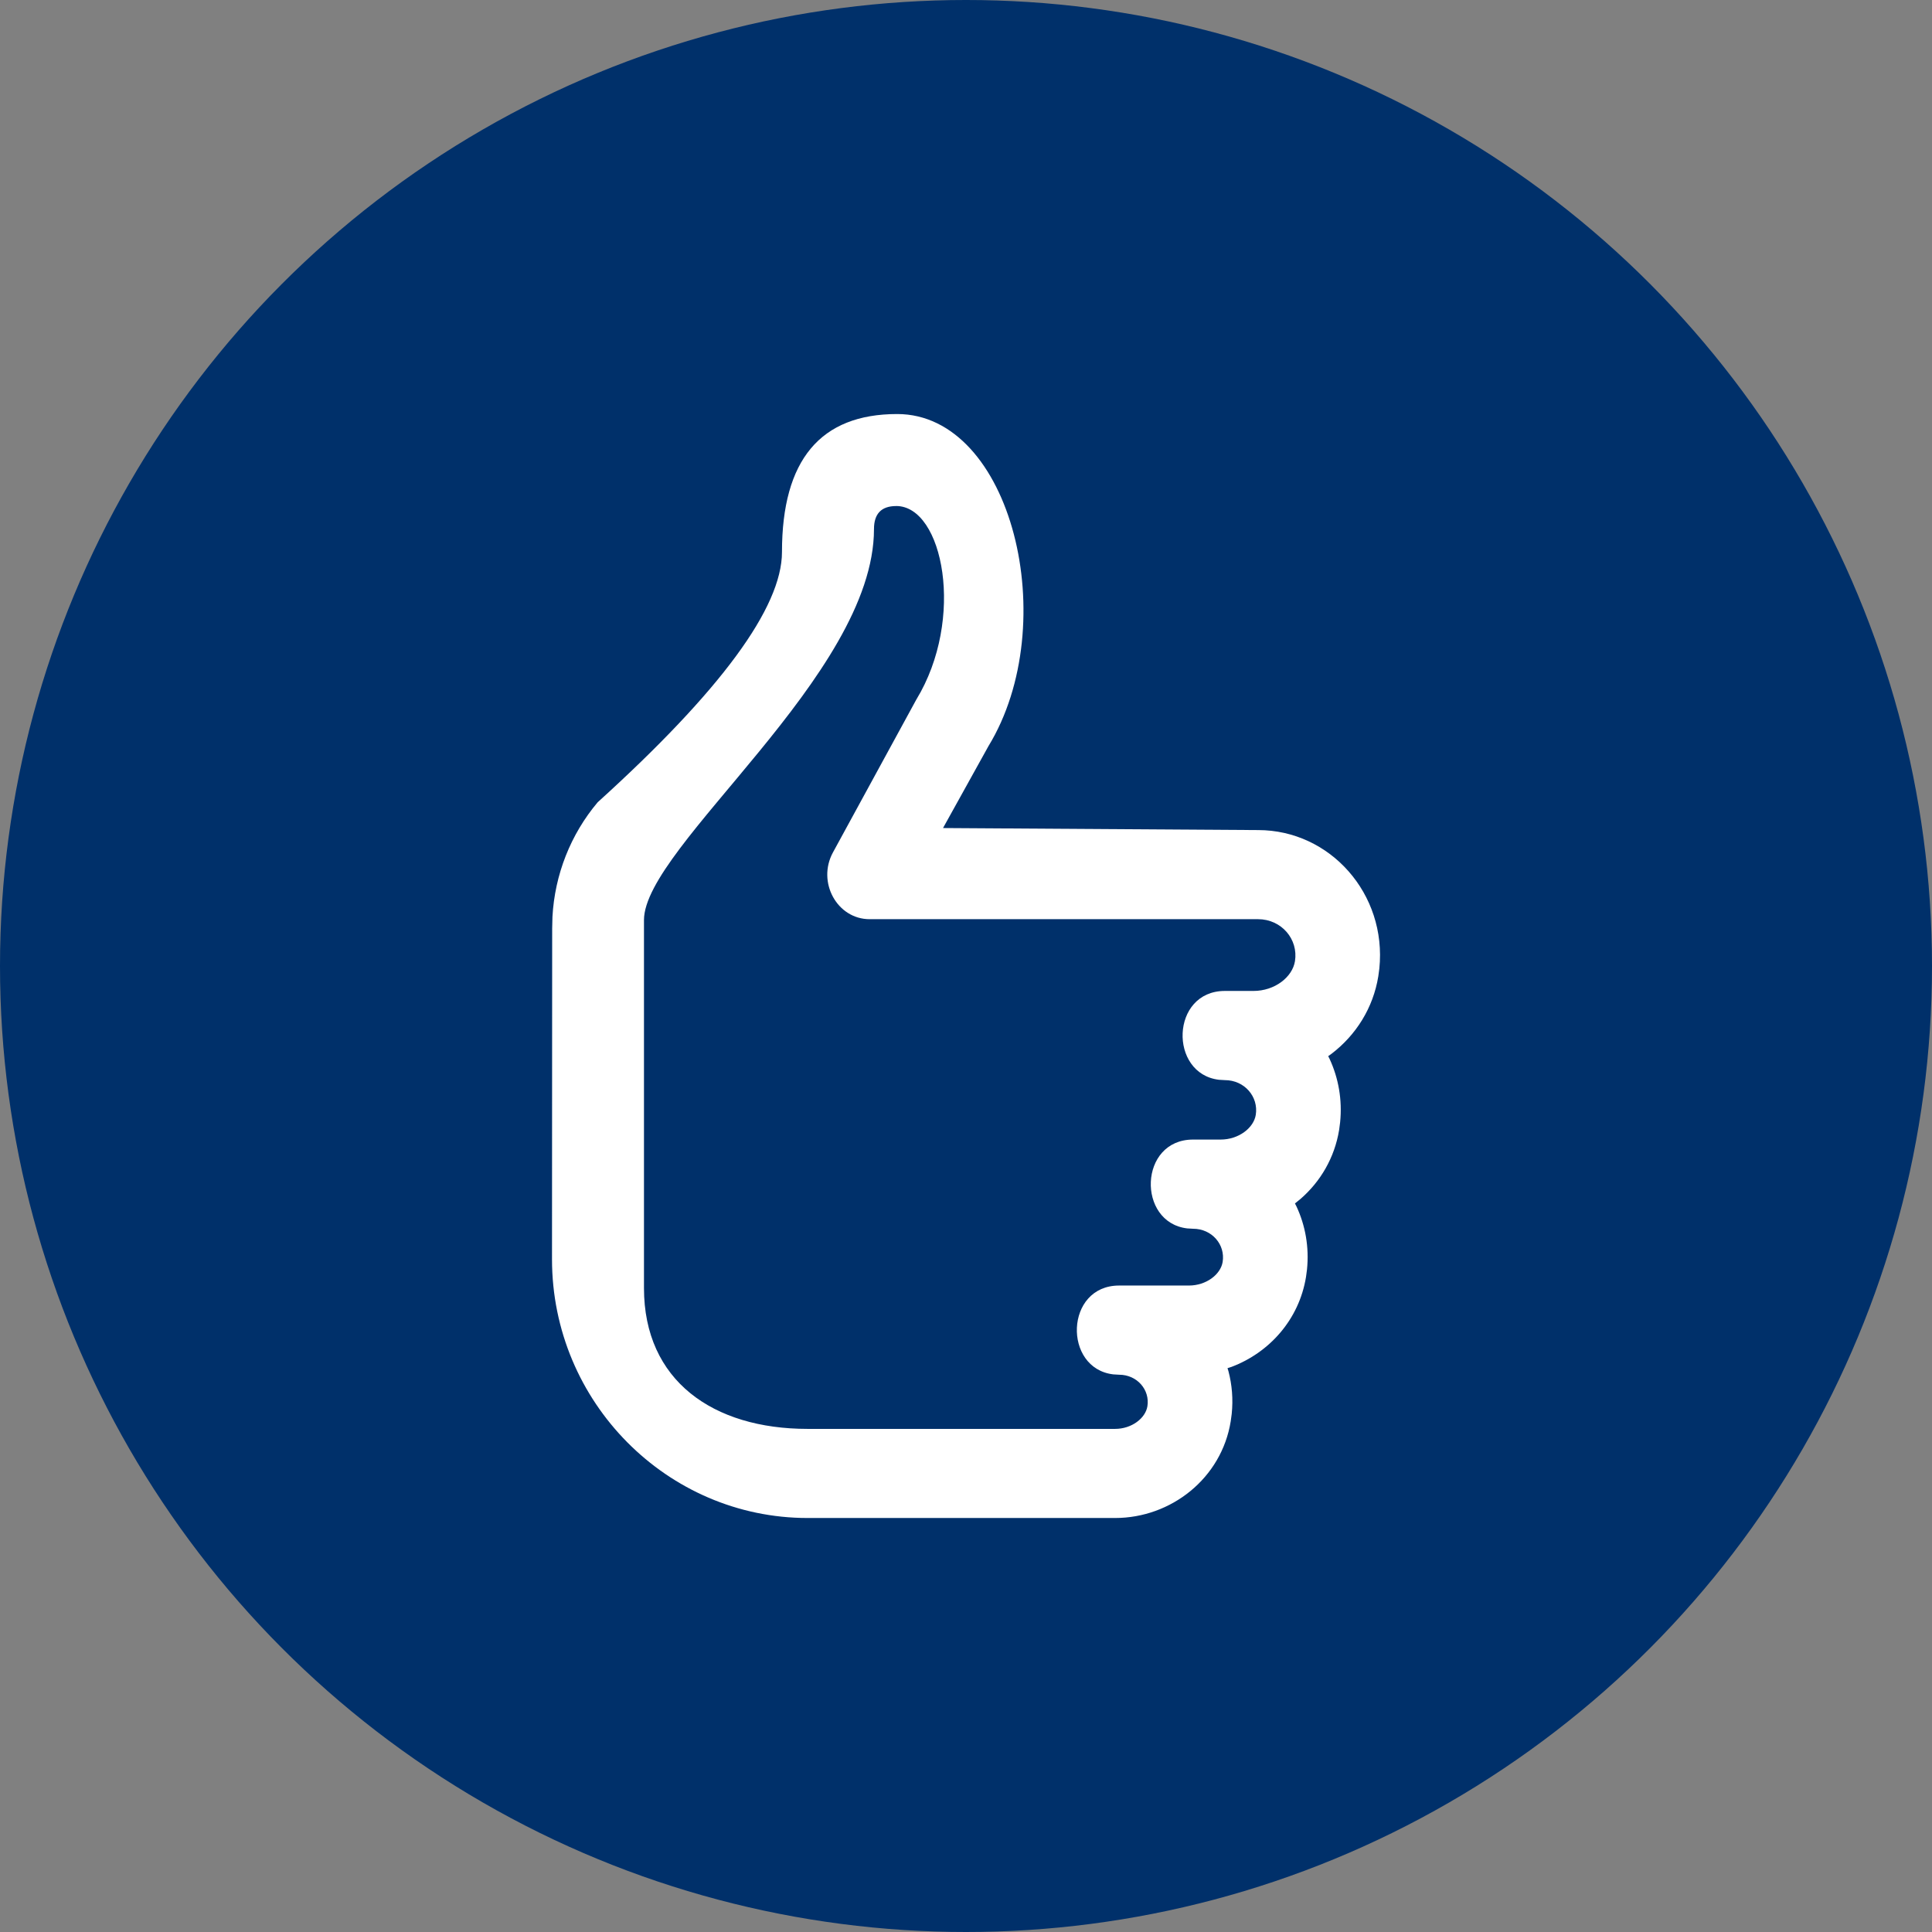
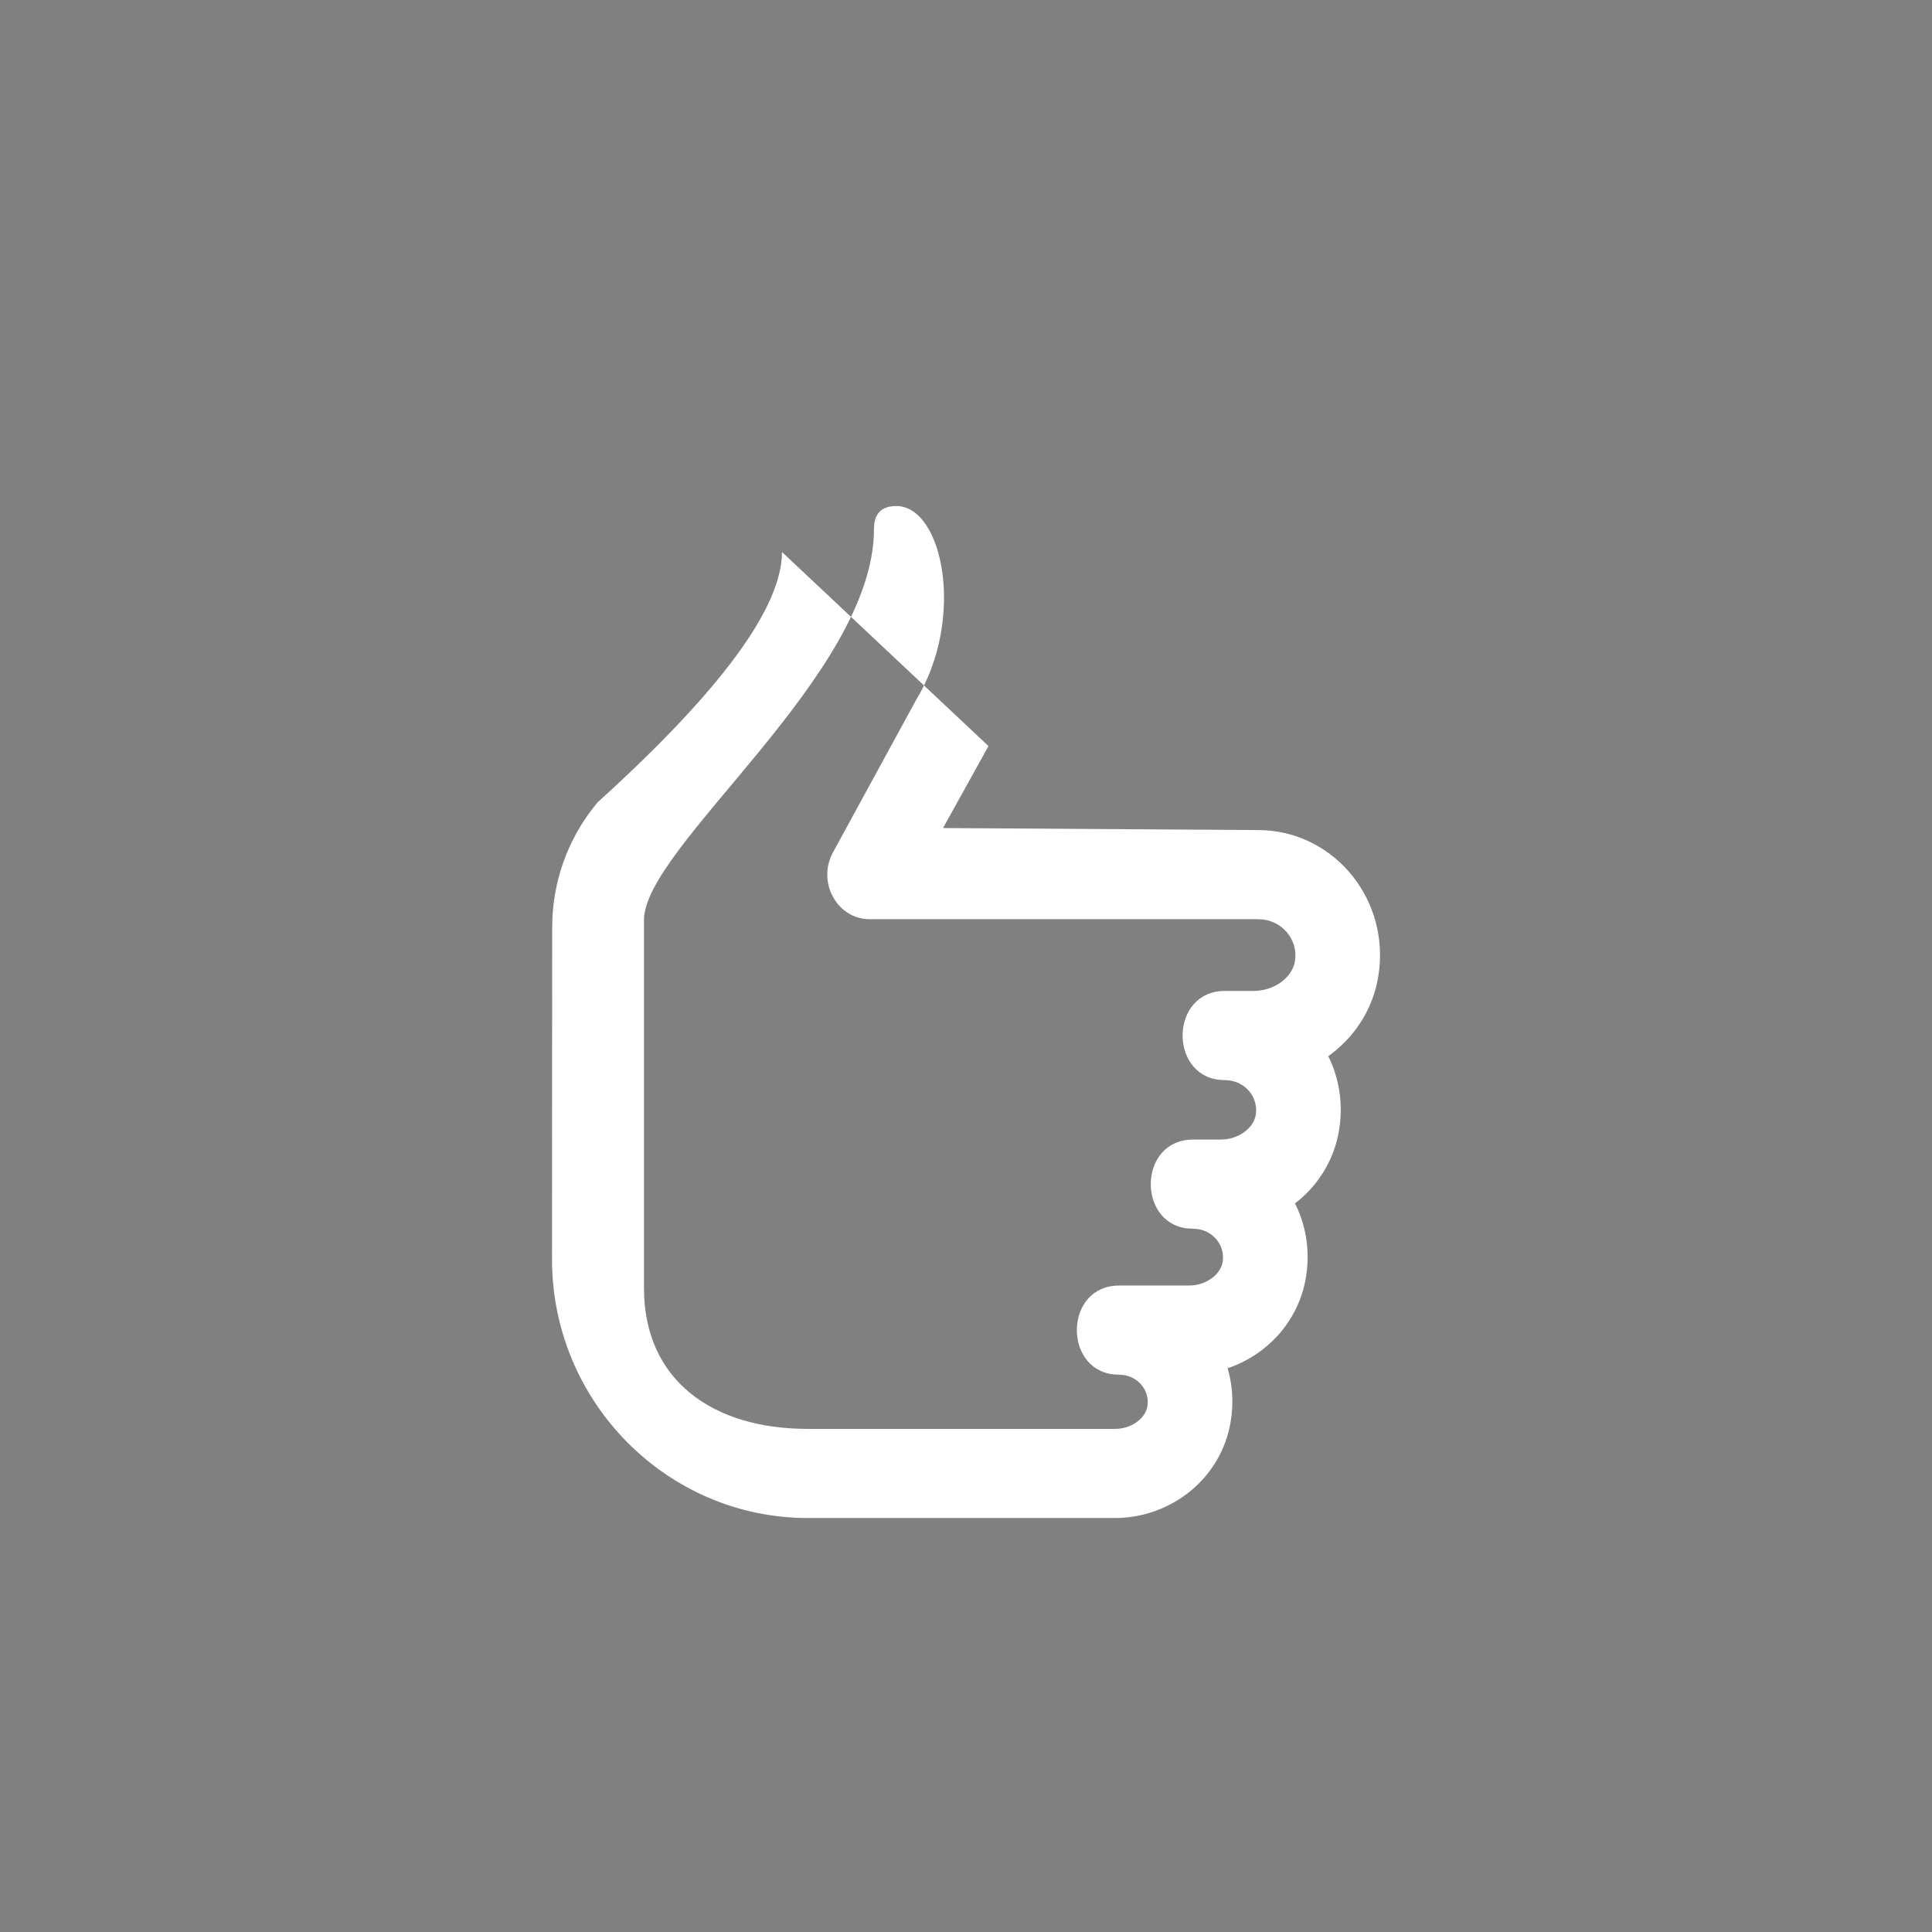
<svg xmlns="http://www.w3.org/2000/svg" id="a" viewBox="0 0 56 56">
  <rect x="0" y="0" width="56" height="56" fill="#808080" stroke="none" />
-   <circle id="b" cx="28" cy="28" r="28" style="fill:#00306a;" />
-   <path id="c" d="m22.666,16c0,1.611-1.781,4.029-5.342,7.254-.785.931-1.245,2.1-1.311,3.322l-.008.339-.005,9.585c0,4.143,3.344,7.5,7.408,7.5h8.913c1.623,0,3.087-1.151,3.352-2.804l.029-.215c.044-.428.008-.844-.094-1.233l-.028-.091.115-.037c1.099-.415,1.959-1.371,2.16-2.606l.029-.218c.066-.651-.049-1.273-.3-1.816l-.049-.098.162-.131c.575-.5.986-1.19,1.118-1.998l.029-.221c.067-.659-.05-1.287-.304-1.837l-.041-.082.107-.077c.694-.534,1.195-1.313,1.345-2.238l.03-.224c.221-2.159-1.423-4.014-3.515-4.014l-9.132-.059,1.318-2.376c2.159-3.542.682-9.624-2.646-9.624-2.226,0-3.34,1.333-3.34,4Zm3.31-1.333c1.363,0,2.01,3.271.582,5.614l-2.414,4.426c-.47.862.12,1.936,1.062,1.936h11.259c.679,0,1.173.581,1.07,1.219-.075.461-.585.861-1.203.861h-.829c-1.575,0-1.631,2.403-.169,2.575l.169.01c.571,0,.981.483.896,1.008-.061.377-.493.715-1.02.715h-.798c-1.575,0-1.631,2.403-.169,2.575l.169.01c.548,0,.94.461.858.963-.058.359-.472.683-.978.683h-2.023c-1.575,0-1.631,2.403-.169,2.575l.169.01c.524,0,.897.44.82.915-.055.344-.452.655-.937.655h-8.913c-2.738,0-4.742-1.397-4.742-4.082v-10.667c0-2.136,6.667-7.094,6.667-11.333,0-.444.214-.667.643-.667Z" style="fill:#fff;" />
+   <path id="c" d="m22.666,16c0,1.611-1.781,4.029-5.342,7.254-.785.931-1.245,2.1-1.311,3.322l-.008.339-.005,9.585c0,4.143,3.344,7.5,7.408,7.5h8.913c1.623,0,3.087-1.151,3.352-2.804l.029-.215c.044-.428.008-.844-.094-1.233l-.028-.091.115-.037c1.099-.415,1.959-1.371,2.16-2.606l.029-.218c.066-.651-.049-1.273-.3-1.816l-.049-.098.162-.131c.575-.5.986-1.19,1.118-1.998l.029-.221c.067-.659-.05-1.287-.304-1.837l-.041-.082.107-.077c.694-.534,1.195-1.313,1.345-2.238l.03-.224c.221-2.159-1.423-4.014-3.515-4.014l-9.132-.059,1.318-2.376Zm3.31-1.333c1.363,0,2.01,3.271.582,5.614l-2.414,4.426c-.47.862.12,1.936,1.062,1.936h11.259c.679,0,1.173.581,1.07,1.219-.075.461-.585.861-1.203.861h-.829c-1.575,0-1.631,2.403-.169,2.575l.169.01c.571,0,.981.483.896,1.008-.061.377-.493.715-1.02.715h-.798c-1.575,0-1.631,2.403-.169,2.575l.169.01c.548,0,.94.461.858.963-.058.359-.472.683-.978.683h-2.023c-1.575,0-1.631,2.403-.169,2.575l.169.01c.524,0,.897.44.82.915-.055.344-.452.655-.937.655h-8.913c-2.738,0-4.742-1.397-4.742-4.082v-10.667c0-2.136,6.667-7.094,6.667-11.333,0-.444.214-.667.643-.667Z" style="fill:#fff;" />
</svg>